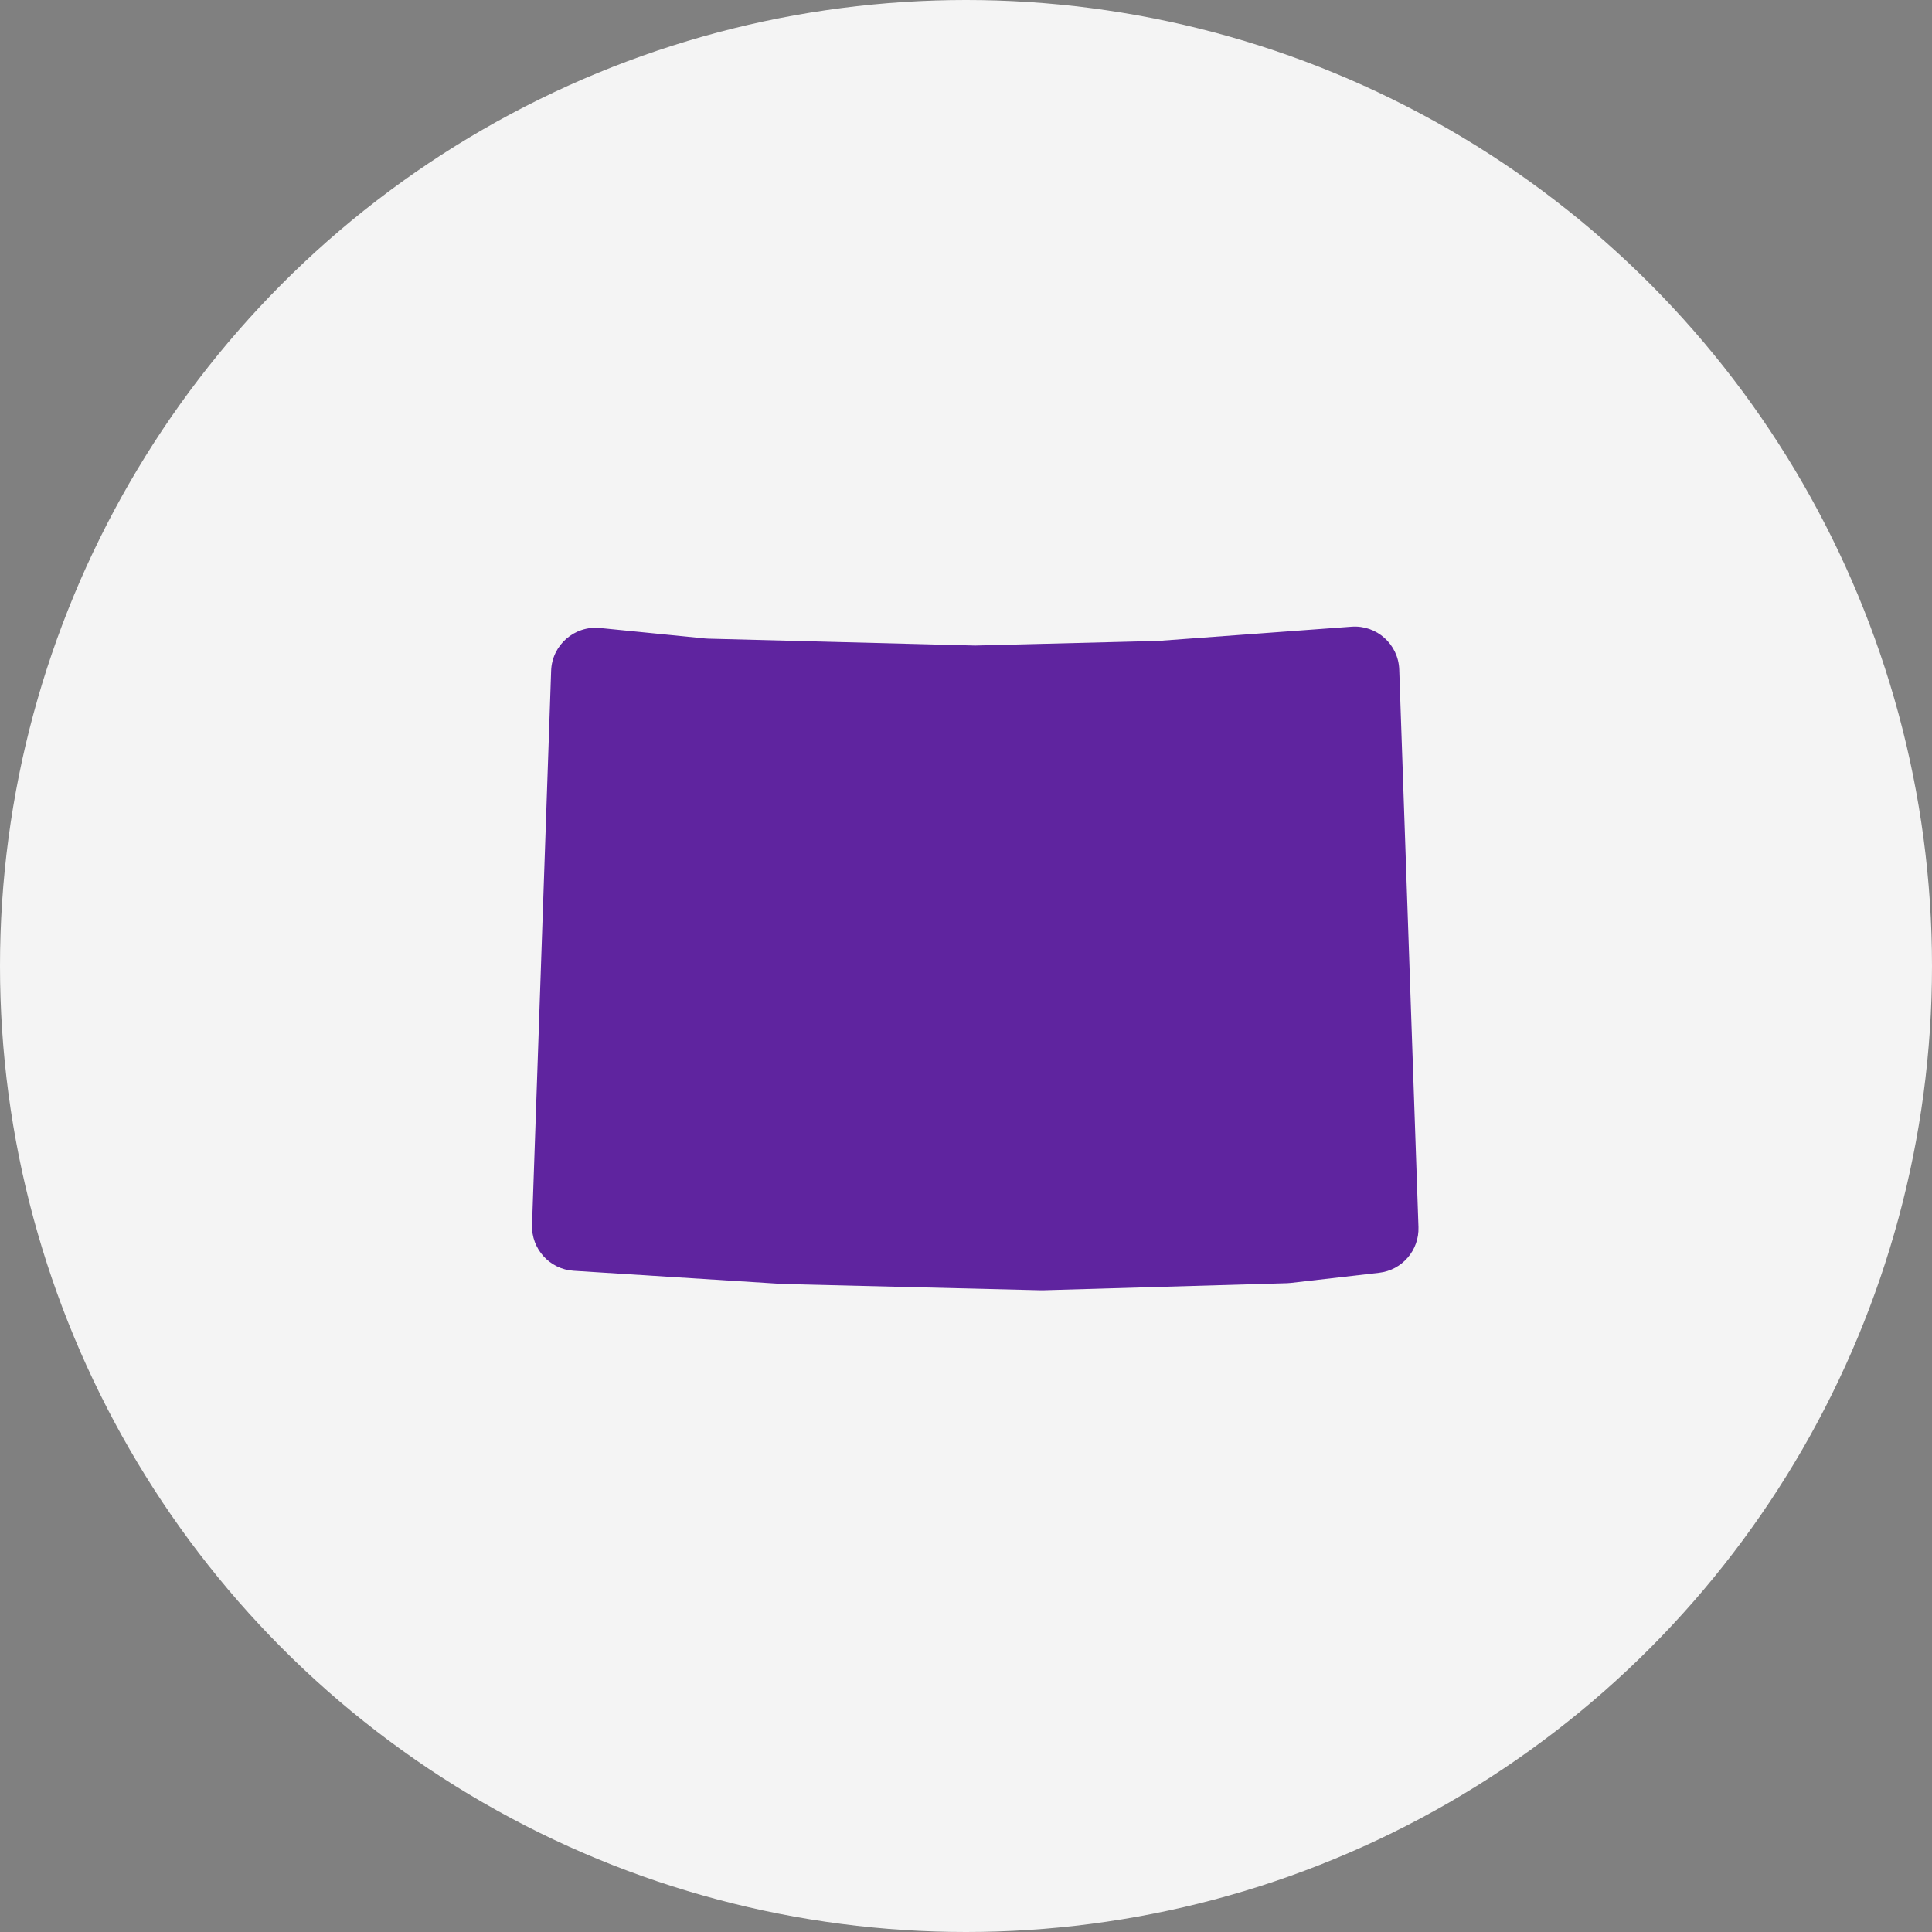
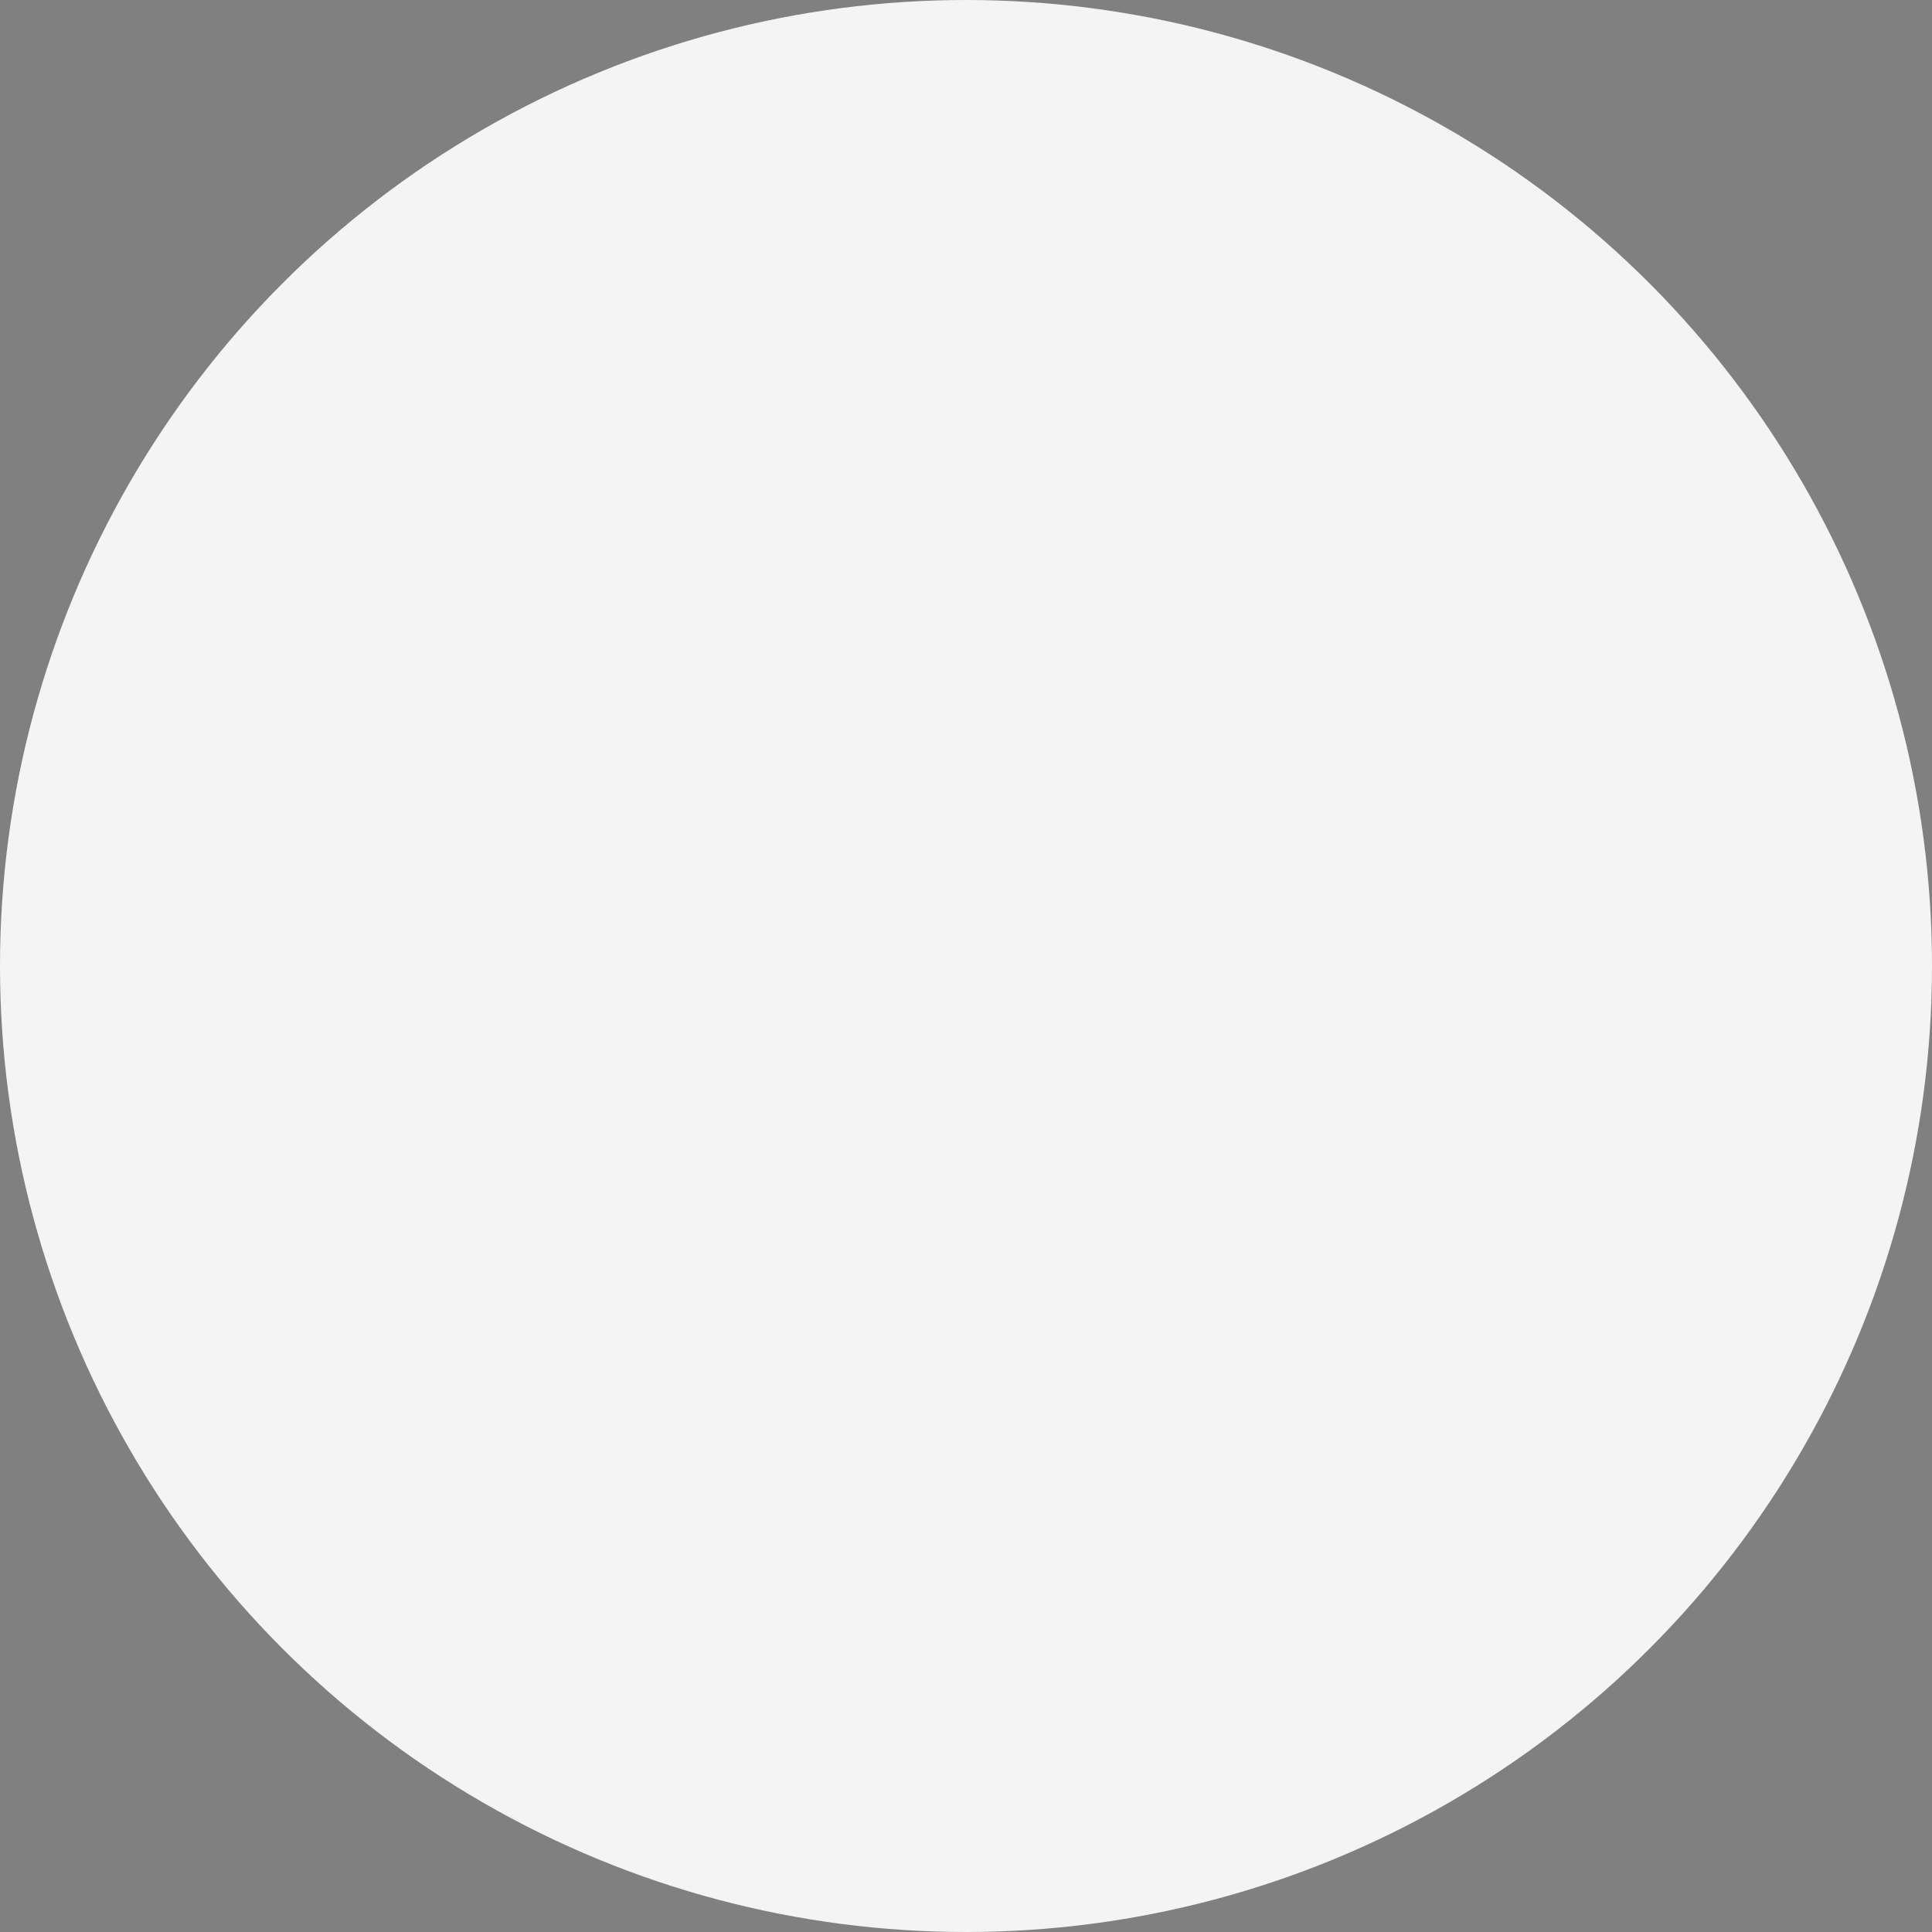
<svg xmlns="http://www.w3.org/2000/svg" width="105" height="105" viewBox="0 0 105 105" fill="none">
  <rect x="0" y="0" width="105" height="105" fill="#808080" stroke="none" />
  <g style="mix-blend-mode:multiply">
    <circle cx="52.5" cy="52.5" r="52.5" fill="#F4F4F4" />
  </g>
-   <path d="M76.046 36.386C75.998 35.016 74.822 33.959 73.454 34.059L62.945 34.832L53 35.084L38.488 34.709C38.429 34.708 38.37 34.704 38.312 34.698L32.607 34.13C31.218 33.992 30.001 35.057 29.953 36.451L28.915 66.57C28.87 67.876 29.873 68.982 31.178 69.064L42.555 69.783L56.561 70.124C56.605 70.125 56.647 70.125 56.691 70.124L69.946 69.74C70.015 69.737 70.084 69.733 70.153 69.725L74.952 69.173C76.204 69.029 77.134 67.948 77.091 66.689L76.046 36.386Z" fill="#5F249F" />
</svg>